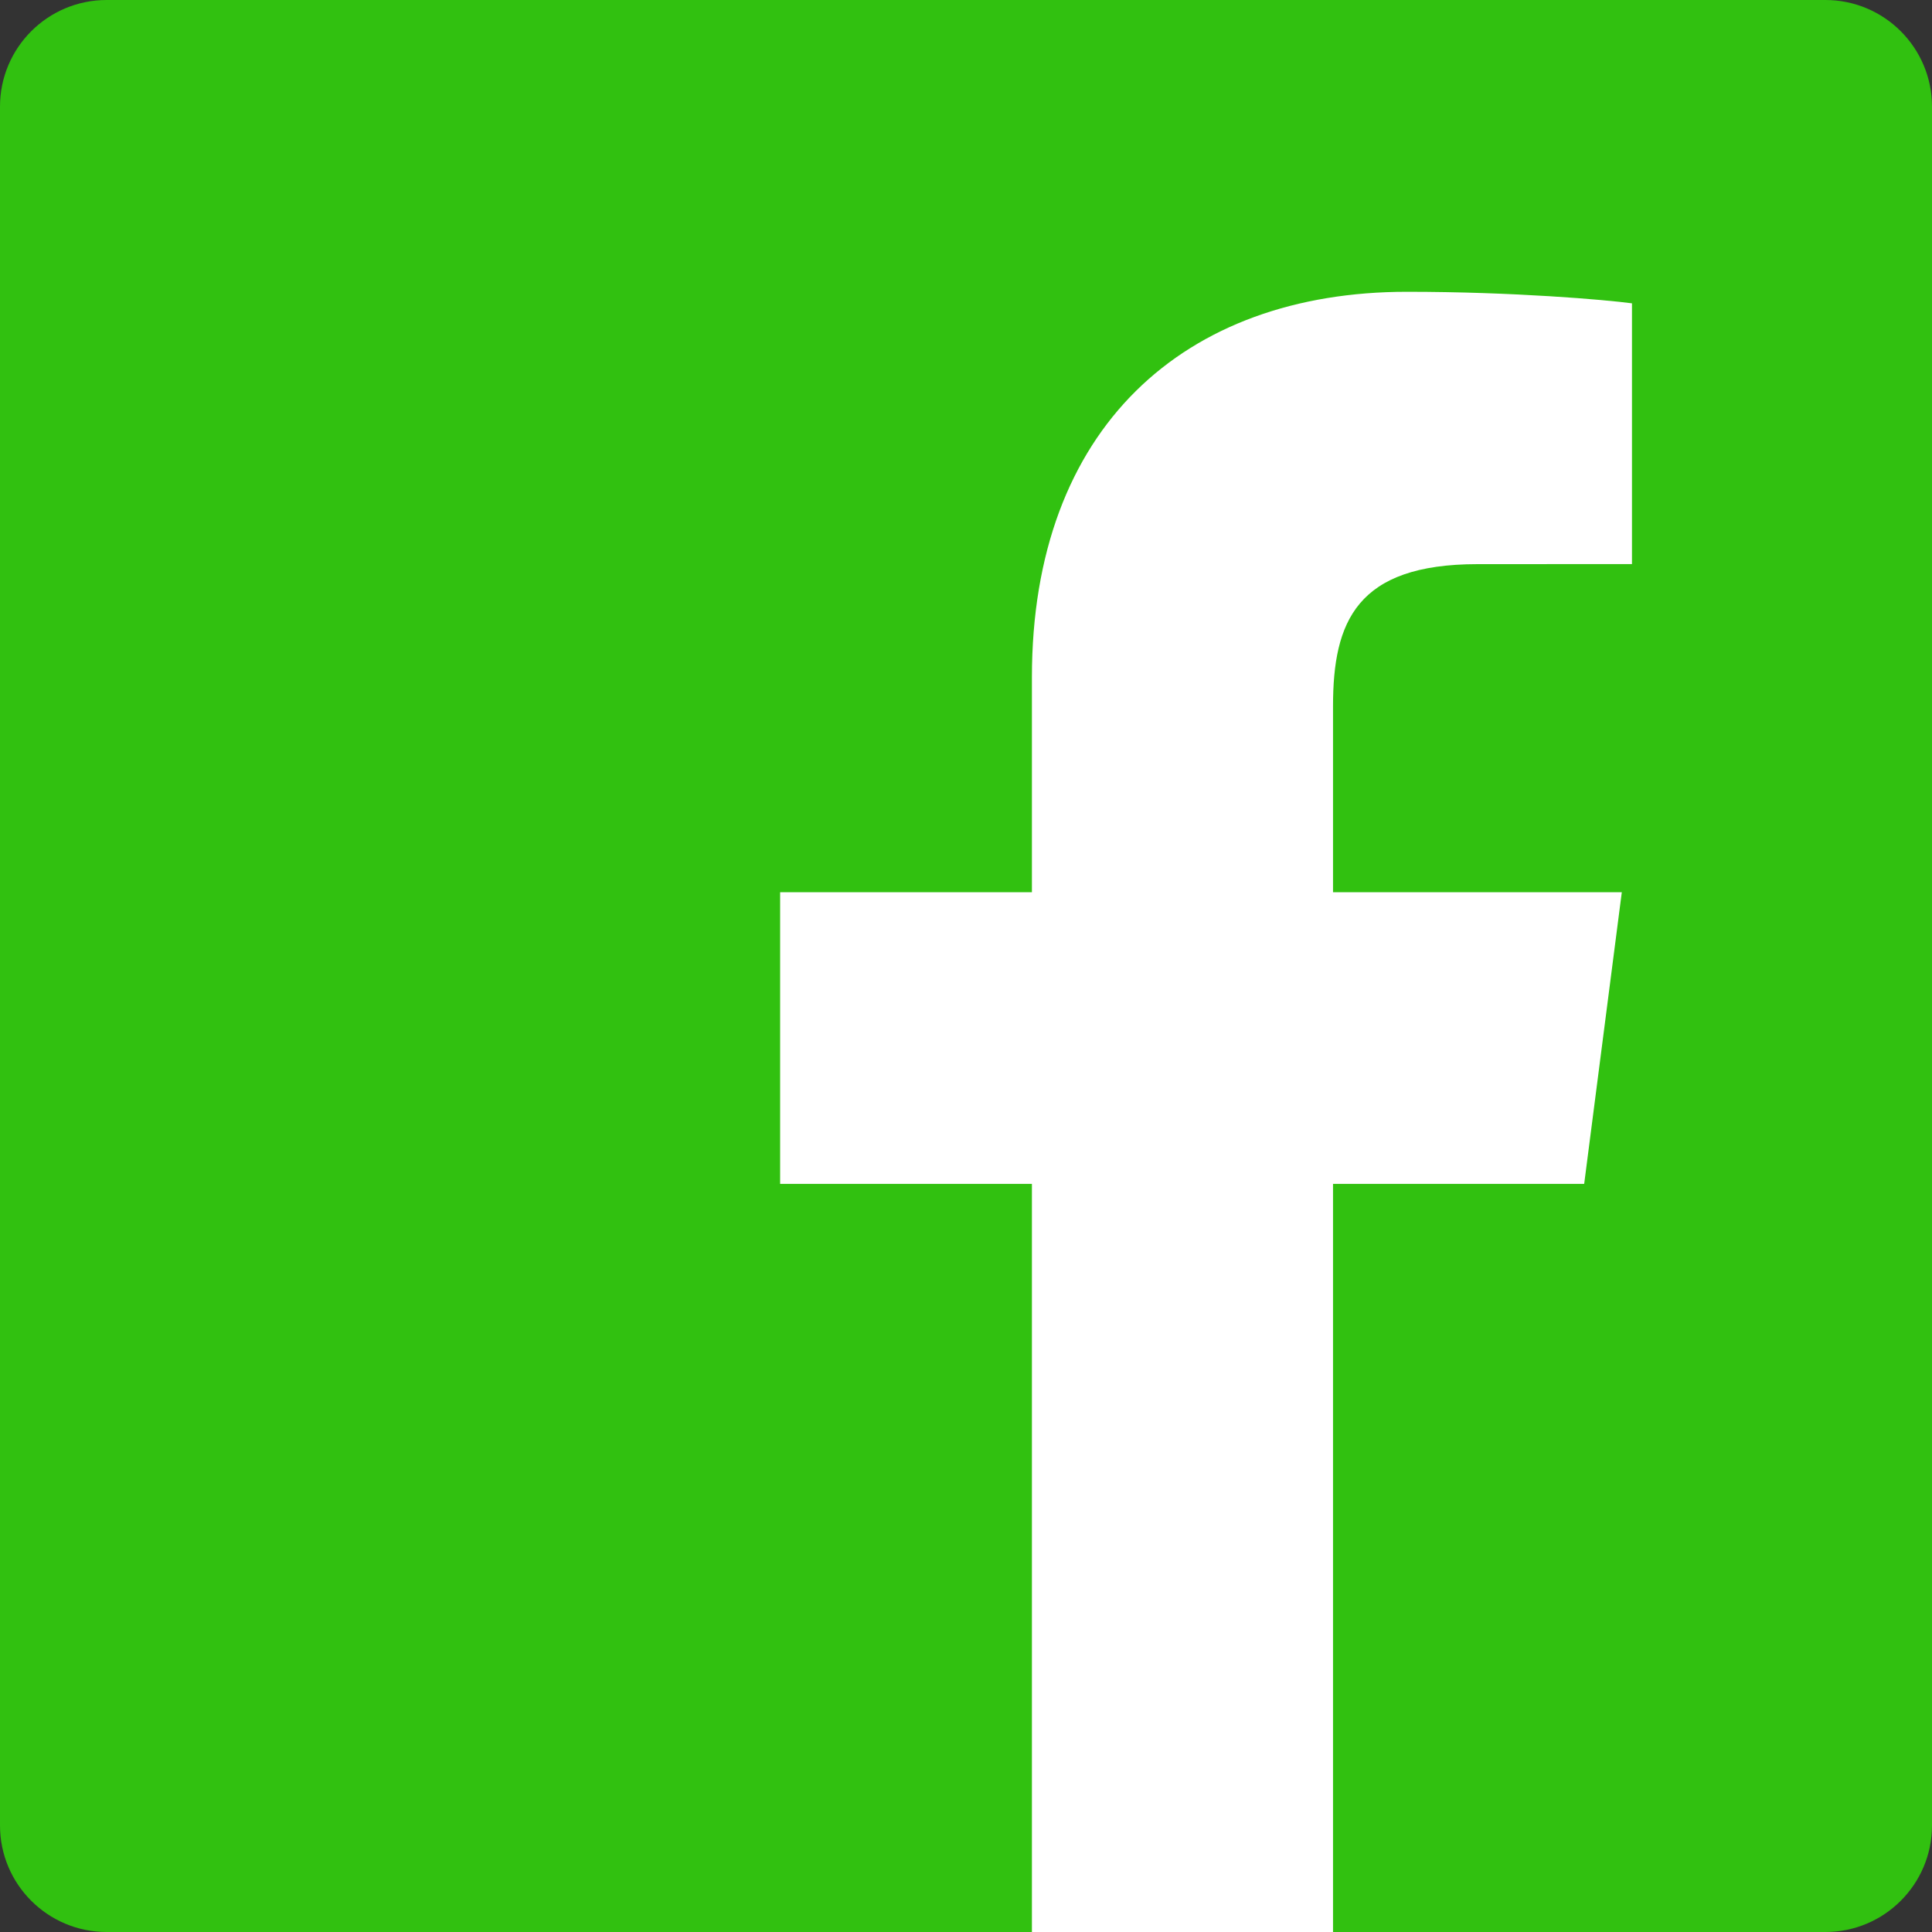
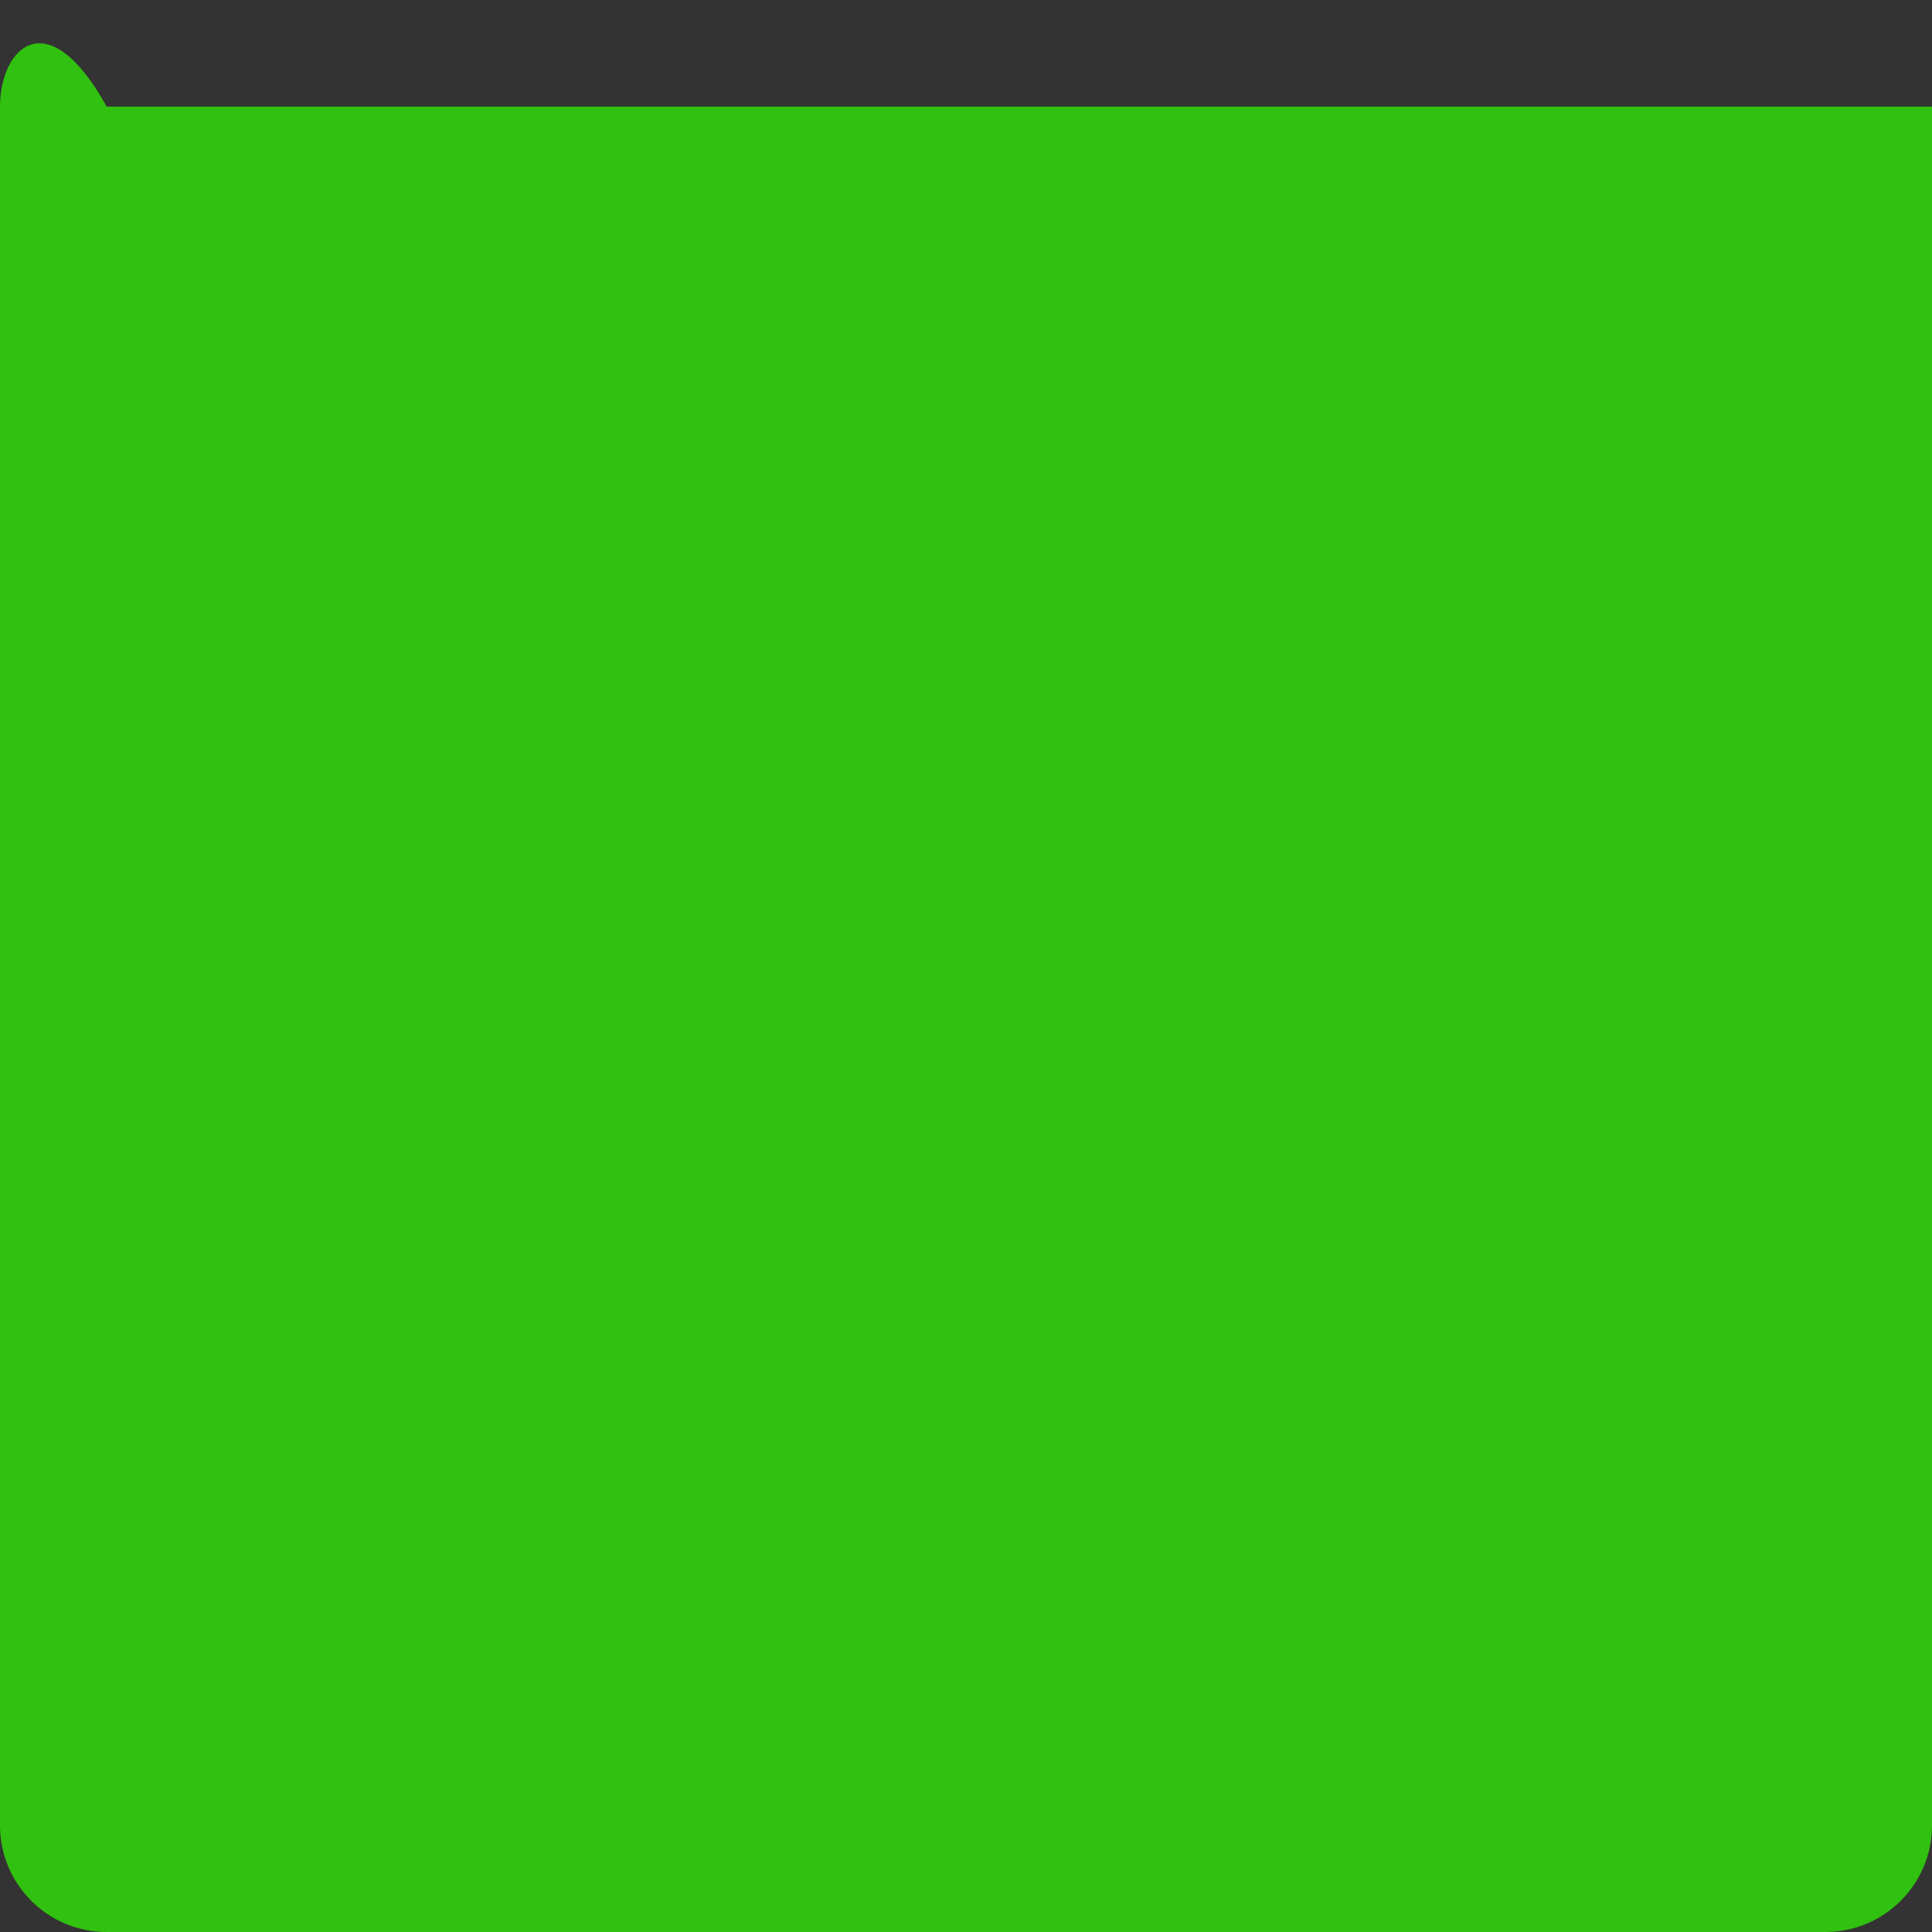
<svg xmlns="http://www.w3.org/2000/svg" width="34" height="34" viewBox="0 0 34 34" fill="none">
  <rect x="0" y="0" width="34" height="34" fill="#333333" stroke="none" />
  <g clip-path="url(#clip0)">
-     <path d="M32.123 34C33.16 34 34 33.16 34 32.124V1.877C34 0.84 33.16 0 32.123 0H1.877C0.84 0 0 0.84 0 1.877V32.124C0 33.16 0.84 34 1.877 34H32.123Z" fill="#31C110" />
-     <path d="M23.459 34V20.834H27.879L28.541 15.702H23.459V12.426C23.459 10.941 23.872 9.928 26.002 9.928L28.72 9.927V5.338C28.249 5.275 26.637 5.135 24.76 5.135C20.842 5.135 18.16 7.527 18.16 11.918V15.702H13.729V20.834H18.16V34H23.459Z" fill="white" />
+     <path d="M32.123 34C33.16 34 34 33.16 34 32.124V1.877H1.877C0.84 0 0 0.84 0 1.877V32.124C0 33.16 0.84 34 1.877 34H32.123Z" fill="#31C110" />
  </g>
  <defs>
    <clipPath id="clip0">
      <rect width="34" height="34" fill="white" />
    </clipPath>
  </defs>
</svg>